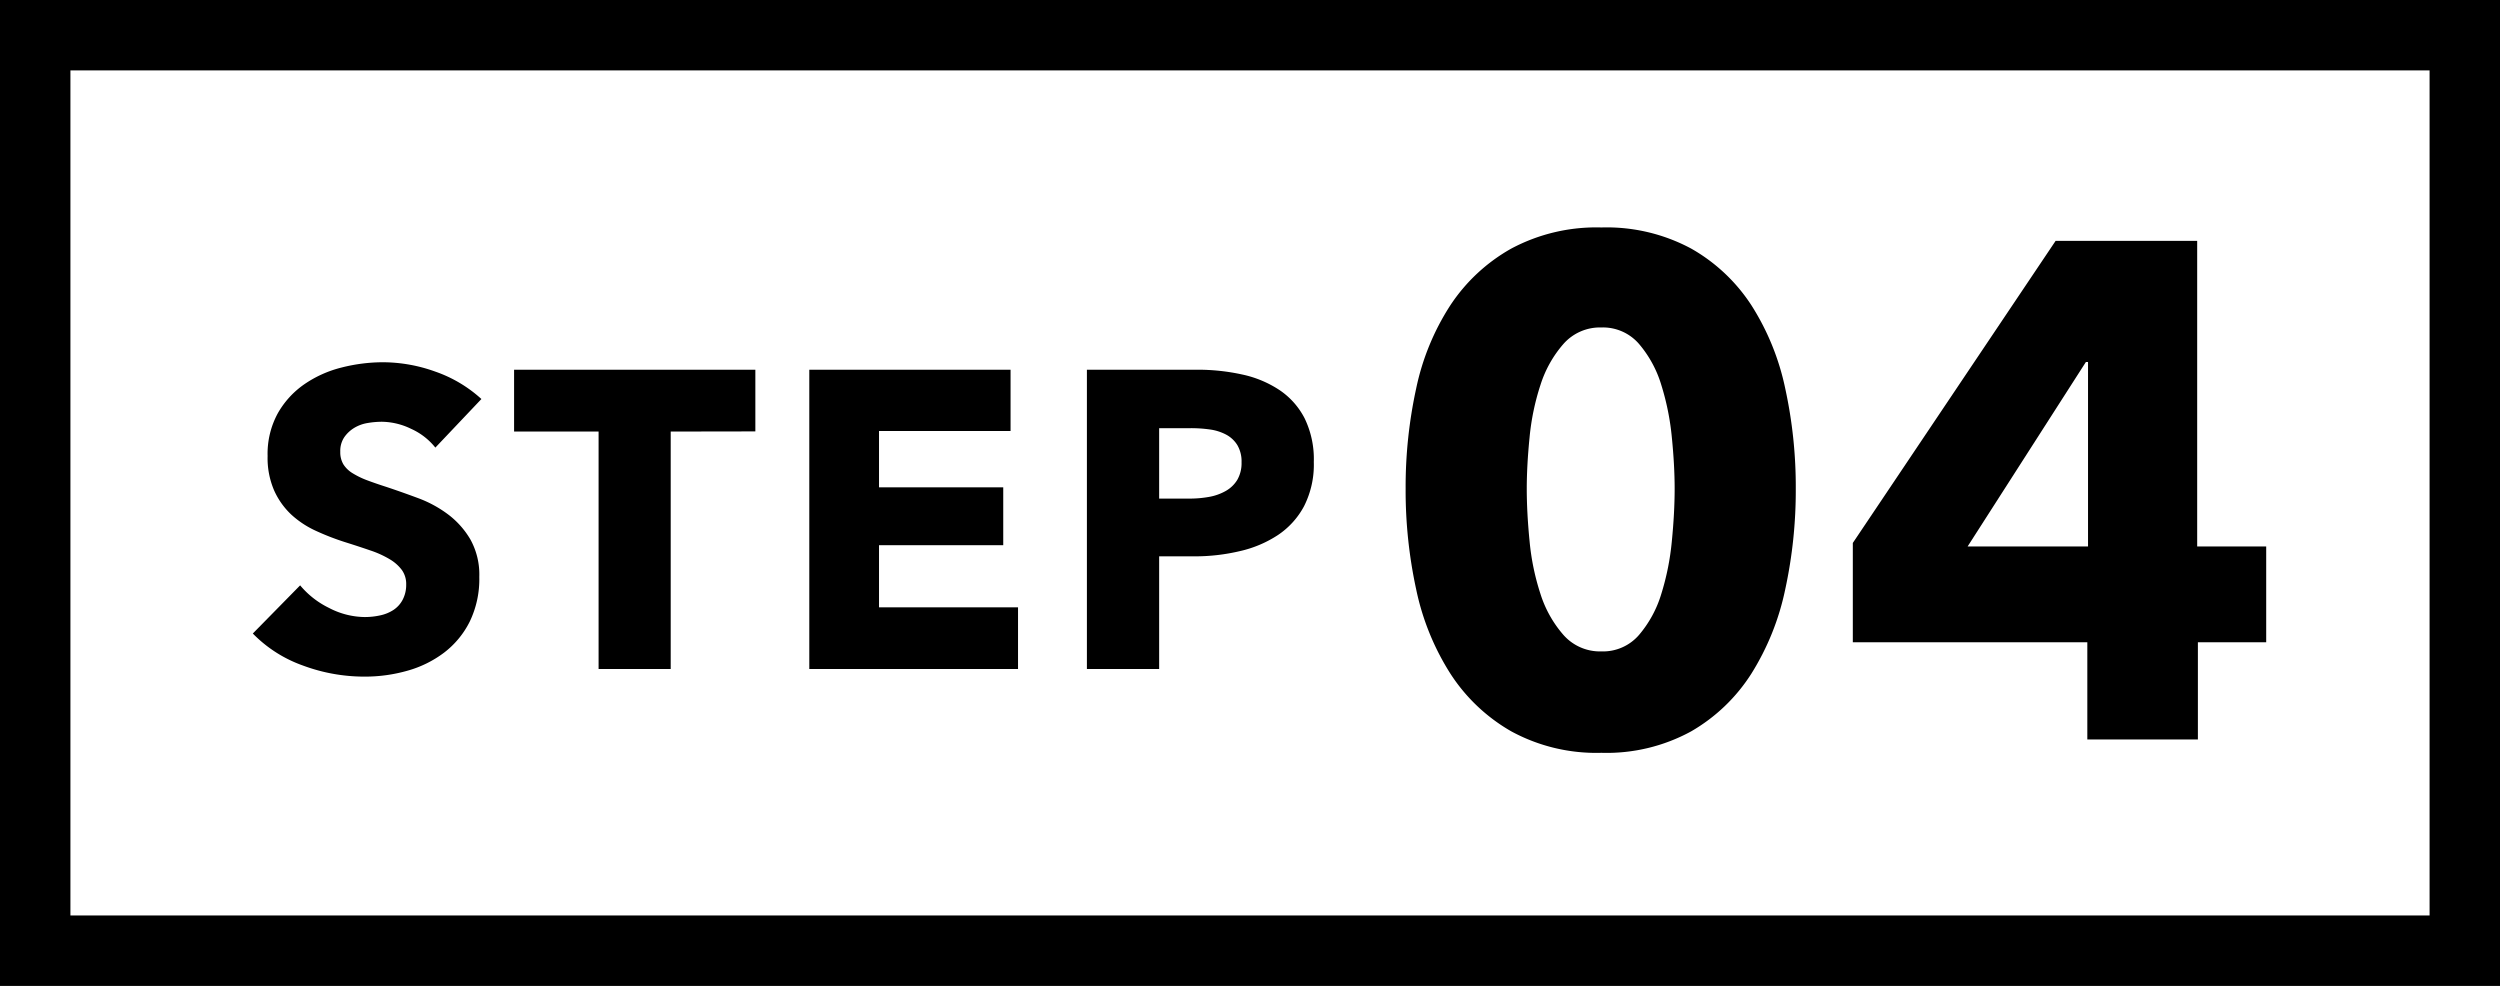
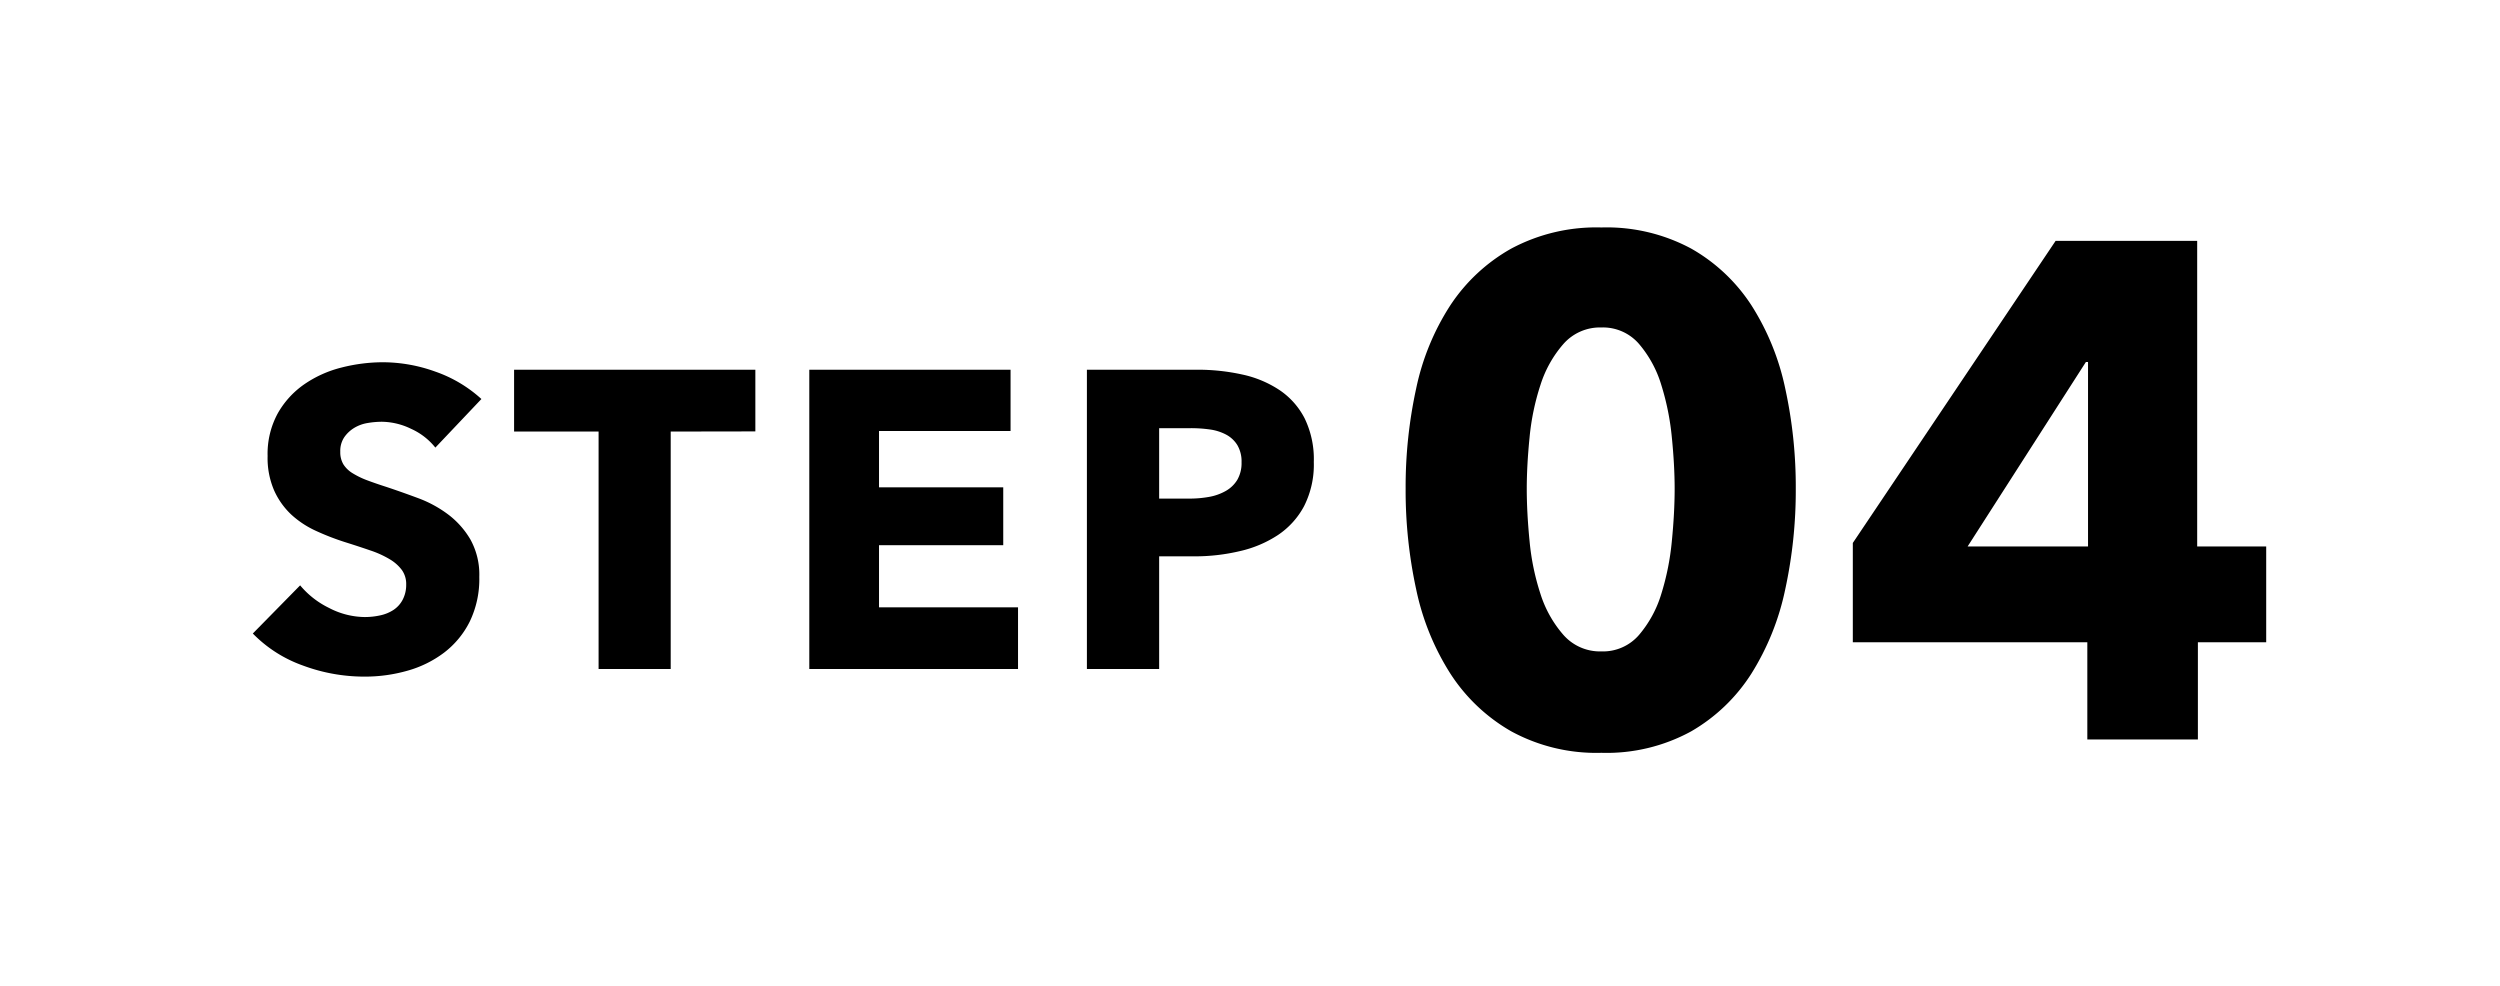
<svg xmlns="http://www.w3.org/2000/svg" id="グループ_7191" data-name="グループ 7191" width="71" height="28" viewBox="0 0 71 28">
  <g id="長方形_28395" data-name="長方形 28395" fill="#fff" stroke="#000" stroke-width="2">
-     <rect width="71" height="28" stroke="none" />
-     <rect x="1" y="1" width="69" height="26" fill="none" />
-   </g>
+     </g>
  <g id="グループ_7190" data-name="グループ 7190" transform="translate(7 1)">
    <path id="パス_19004" data-name="パス 19004" d="M5.364-6.288a1.852,1.852,0,0,0-.69-.534,1.947,1.947,0,0,0-.822-.2,2.447,2.447,0,0,0-.414.036,1.069,1.069,0,0,0-.378.138.935.935,0,0,0-.282.264.7.7,0,0,0-.114.414.668.668,0,0,0,.09.36.8.8,0,0,0,.264.252,2.353,2.353,0,0,0,.414.2q.24.09.54.186.432.144.9.318a3.366,3.366,0,0,1,.852.462,2.425,2.425,0,0,1,.636.714,2.056,2.056,0,0,1,.252,1.062,2.774,2.774,0,0,1-.27,1.266,2.525,2.525,0,0,1-.726.882A3.111,3.111,0,0,1,4.572.048,4.39,4.39,0,0,1,3.36.216,5,5,0,0,1,1.6-.1,3.737,3.737,0,0,1,.18-1.008L1.524-2.376a2.483,2.483,0,0,0,.822.642,2.231,2.231,0,0,0,1.014.258A2.041,2.041,0,0,0,3.8-1.524a1.108,1.108,0,0,0,.378-.156.781.781,0,0,0,.258-.288.907.907,0,0,0,.1-.432.684.684,0,0,0-.12-.408,1.172,1.172,0,0,0-.342-.306,2.755,2.755,0,0,0-.552-.252q-.33-.114-.75-.246a7.168,7.168,0,0,1-.8-.312,2.671,2.671,0,0,1-.7-.462A2.14,2.14,0,0,1,.786-5.07,2.319,2.319,0,0,1,.6-6.048,2.4,2.4,0,0,1,.888-7.26a2.5,2.5,0,0,1,.756-.828A3.248,3.248,0,0,1,2.7-8.562a4.788,4.788,0,0,1,1.188-.15,4.411,4.411,0,0,1,1.47.264,3.785,3.785,0,0,1,1.314.78Zm6.684-.456V0H10V-6.744H7.6V-8.5h6.852v1.752ZM15.984,0V-8.5H21.7v1.74H17.964v1.6h3.528v1.644H17.964v1.764h3.948V0ZM30.312-5.88a2.606,2.606,0,0,1-.276,1.254,2.267,2.267,0,0,1-.744.822,3.284,3.284,0,0,1-1.08.456A5.536,5.536,0,0,1,26.94-3.2H25.92V0H23.868V-8.5h3.12a5.856,5.856,0,0,1,1.3.138,3.07,3.07,0,0,1,1.056.444,2.151,2.151,0,0,1,.708.8A2.653,2.653,0,0,1,30.312-5.88Zm-2.052.012a.915.915,0,0,0-.12-.492.836.836,0,0,0-.324-.3,1.39,1.39,0,0,0-.462-.144,3.861,3.861,0,0,0-.534-.036h-.9v2h.864a3.082,3.082,0,0,0,.552-.048,1.482,1.482,0,0,0,.474-.168.9.9,0,0,0,.33-.318A.947.947,0,0,0,28.26-5.868Z" transform="translate(0 18)" />
    <path id="パス_19005" data-name="パス 19005" d="M12-7.12a13.246,13.246,0,0,1-.3,2.86,7.306,7.306,0,0,1-.96,2.39A4.969,4.969,0,0,1,9.03-.23,5,5,0,0,1,6.48.38,5.052,5.052,0,0,1,3.92-.23,5.029,5.029,0,0,1,2.19-1.87a7.175,7.175,0,0,1-.97-2.39,13.246,13.246,0,0,1-.3-2.86,13.109,13.109,0,0,1,.3-2.85,6.955,6.955,0,0,1,.97-2.36,5.006,5.006,0,0,1,1.73-1.61,5.12,5.12,0,0,1,2.56-.6,5.064,5.064,0,0,1,2.55.6,4.945,4.945,0,0,1,1.71,1.61,7.081,7.081,0,0,1,.96,2.36A13.109,13.109,0,0,1,12-7.12Zm-3.44,0q0-.66-.08-1.46a7.281,7.281,0,0,0-.3-1.49,3.233,3.233,0,0,0-.63-1.16,1.352,1.352,0,0,0-1.07-.47,1.383,1.383,0,0,0-1.08.47,3.265,3.265,0,0,0-.65,1.16,6.859,6.859,0,0,0-.31,1.49q-.08.8-.08,1.46,0,.68.08,1.49a6.869,6.869,0,0,0,.31,1.5A3.265,3.265,0,0,0,5.4-2.97a1.383,1.383,0,0,0,1.08.47,1.352,1.352,0,0,0,1.07-.47,3.233,3.233,0,0,0,.63-1.16,7.289,7.289,0,0,0,.3-1.5Q8.56-6.44,8.56-7.12ZM23.42-2.76V0H20.28V-2.76H13.62V-5.58l5.76-8.58H23.4v8.68h1.96v2.72ZM20.3-10.72h-.06L16.88-5.48H20.3Z" transform="translate(32 20)" />
  </g>
</svg>